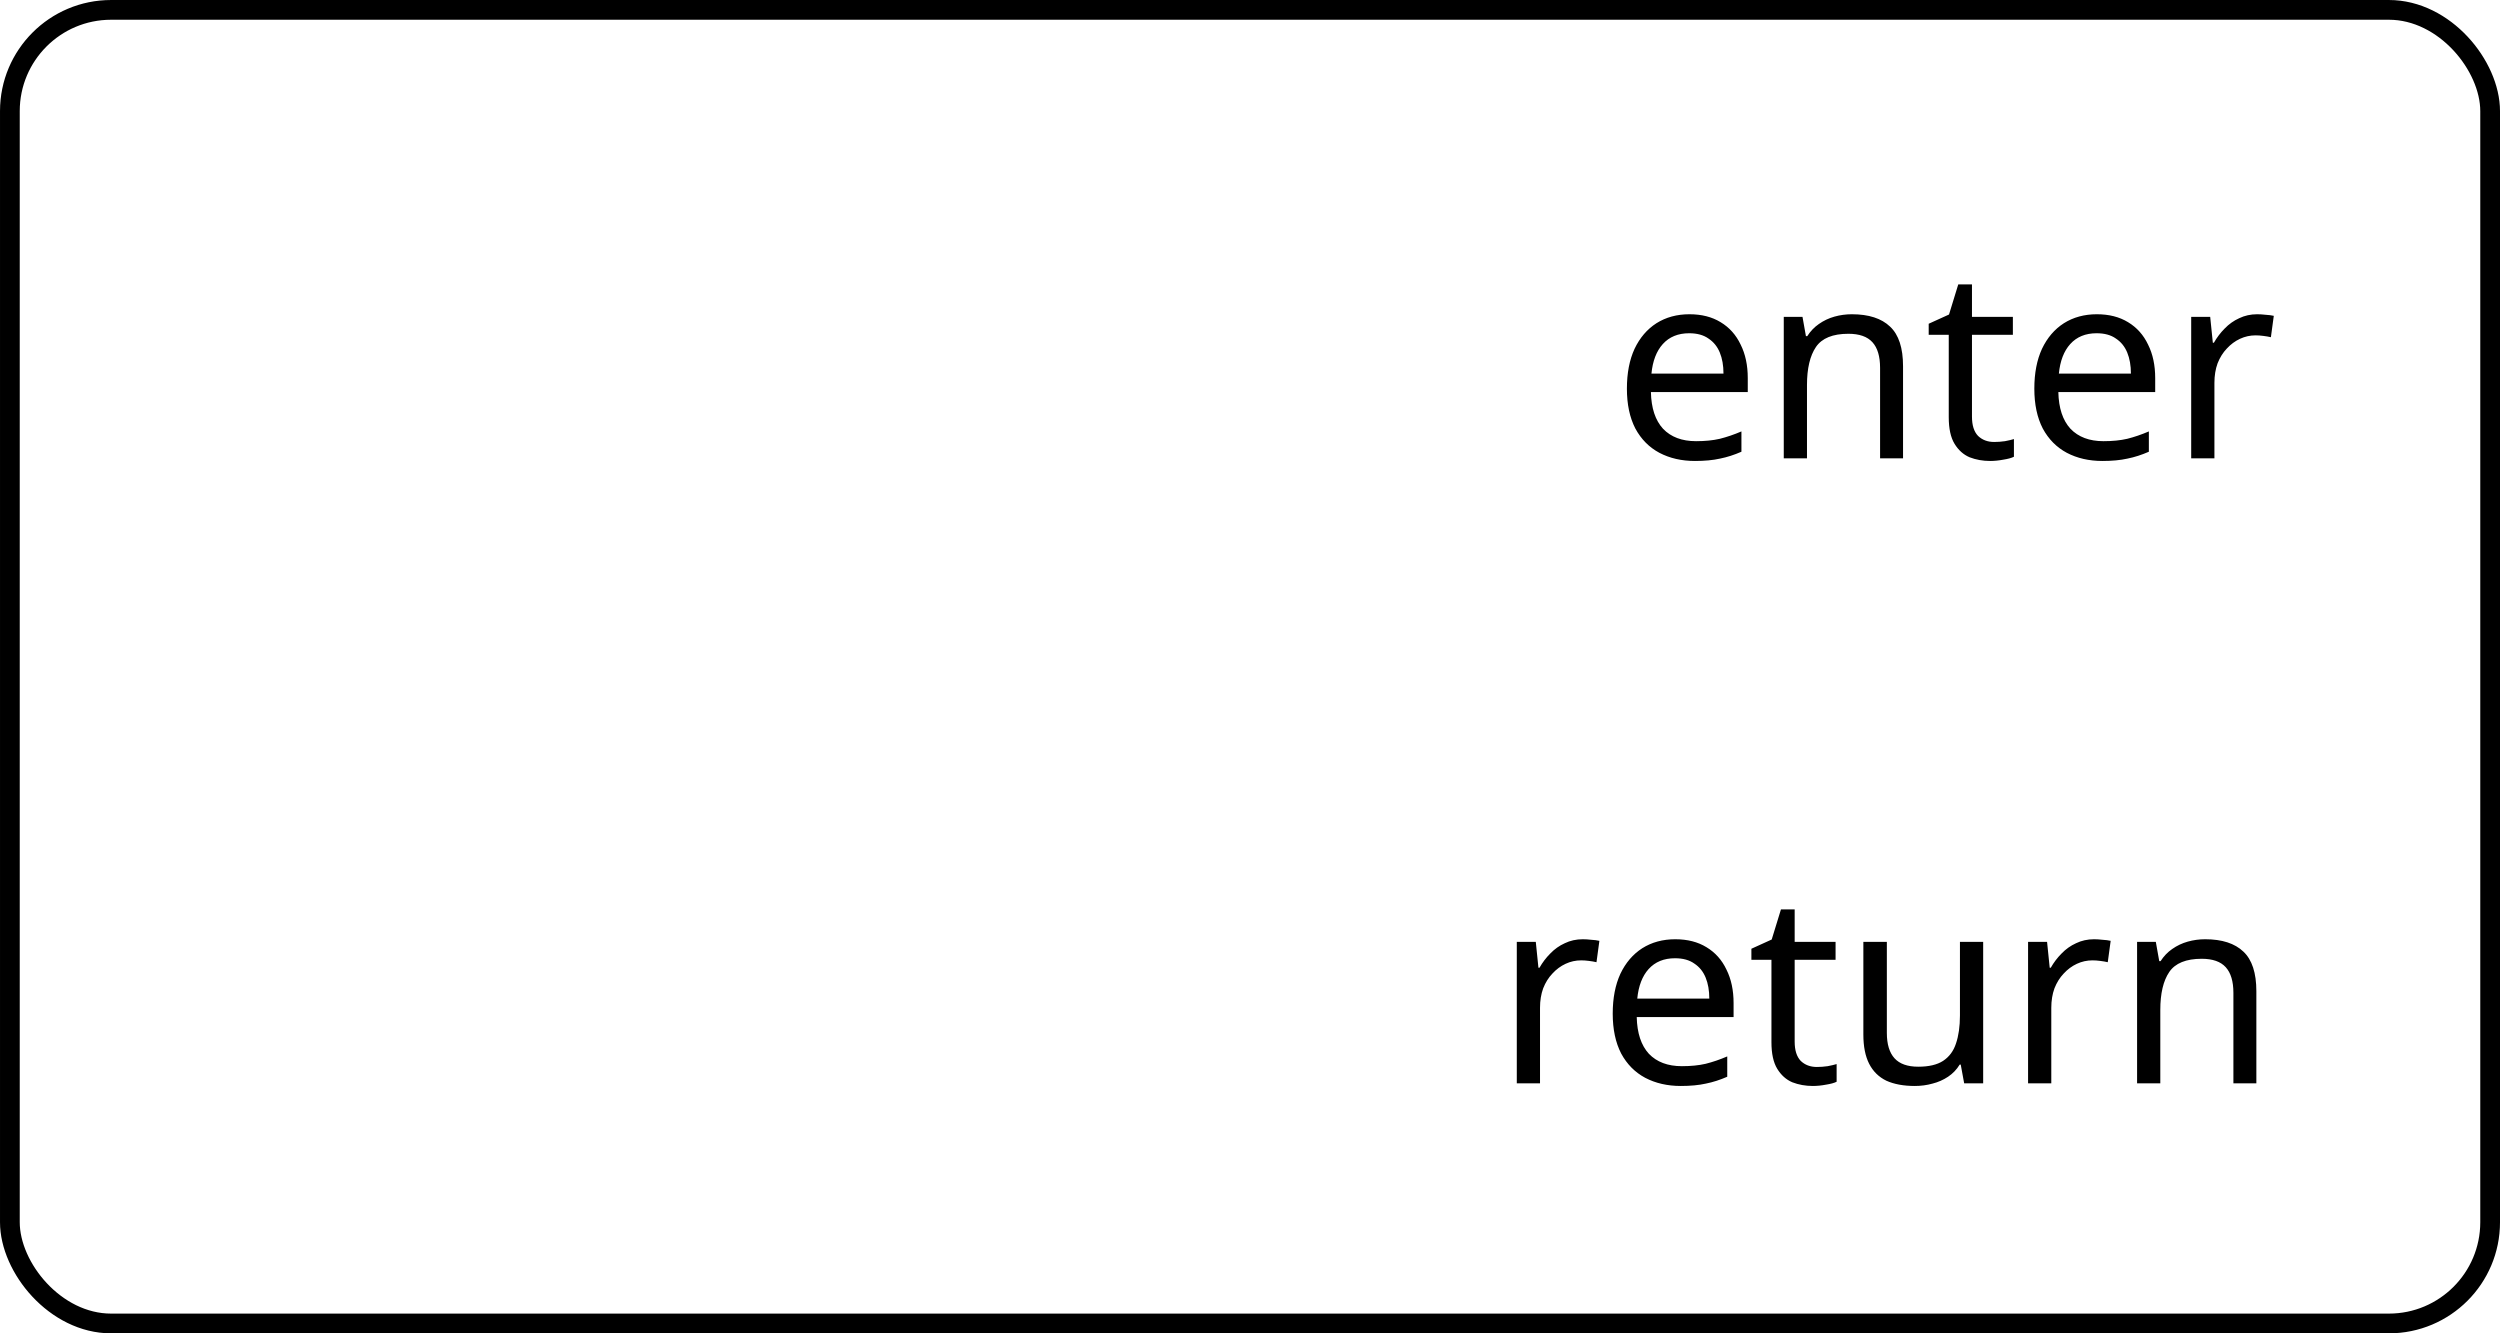
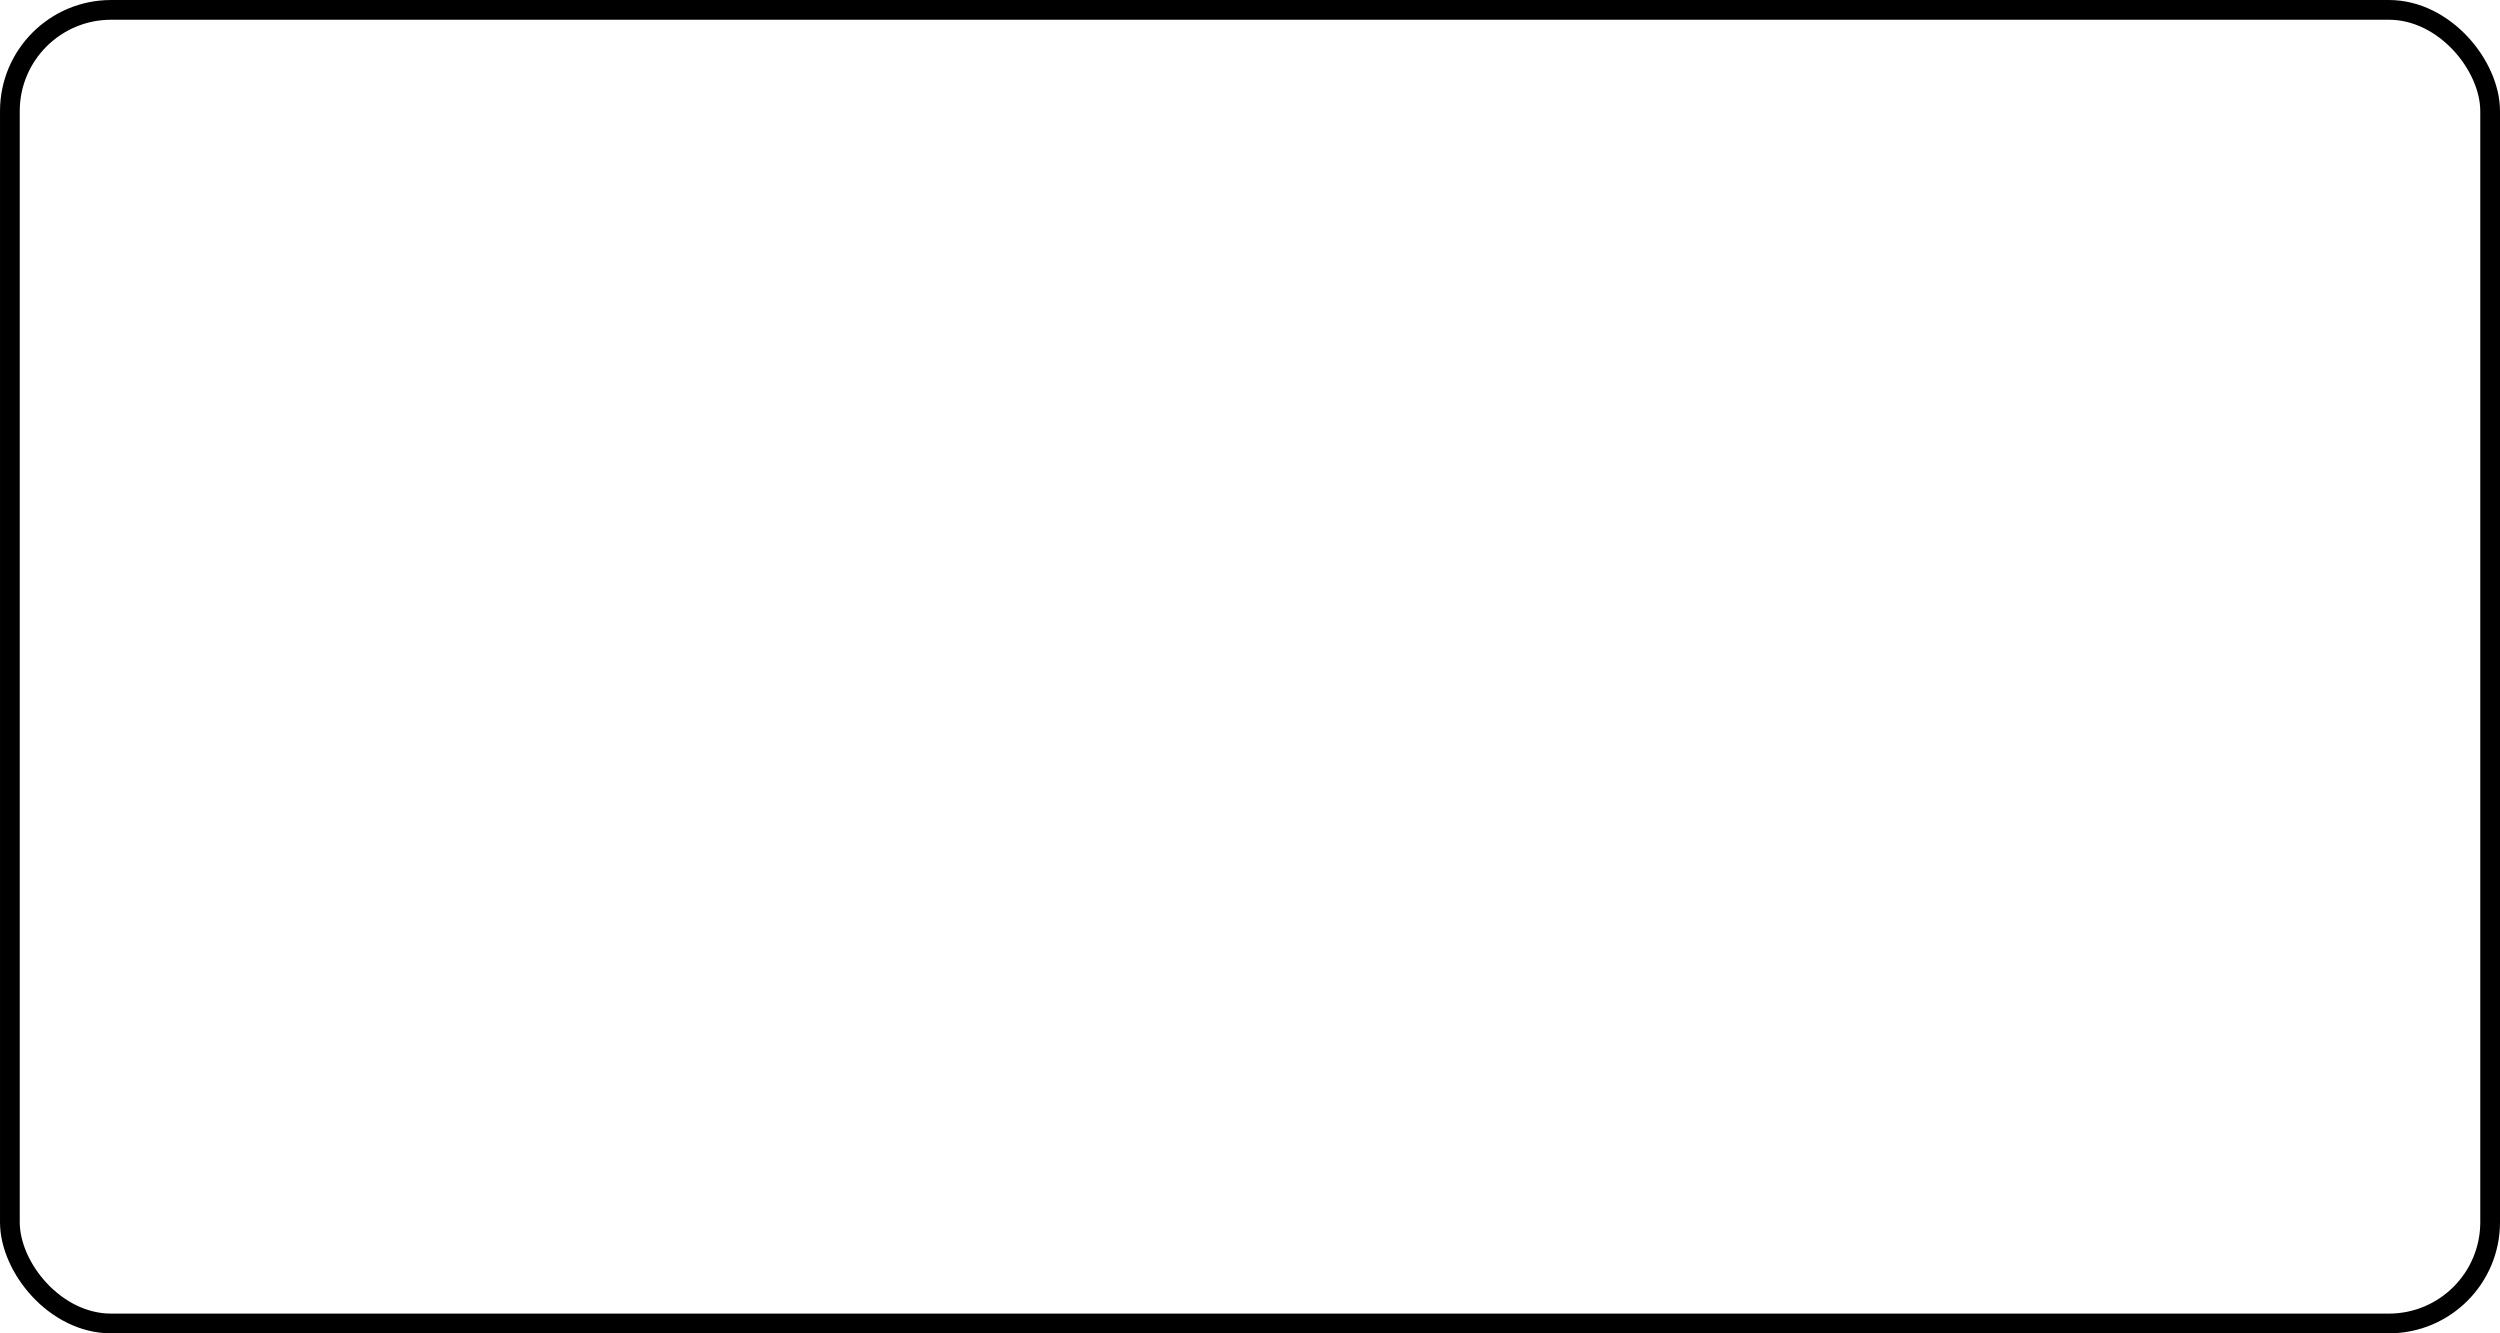
<svg xmlns="http://www.w3.org/2000/svg" width="180" height="96" viewBox="0 0 180 96" fill="none">
  <rect x="0.711" y="0.711" width="178.579" height="94.579" rx="7.289" stroke="black" stroke-width="1.421" />
-   <path d="M121.64 22.626C122.514 22.626 123.261 22.816 123.882 23.196C124.515 23.576 124.996 24.114 125.326 24.811C125.668 25.495 125.839 26.299 125.839 27.224V28.231H118.866C118.891 29.384 119.182 30.264 119.74 30.872C120.31 31.467 121.101 31.765 122.115 31.765C122.761 31.765 123.331 31.708 123.825 31.594C124.331 31.467 124.851 31.29 125.383 31.062V32.525C124.863 32.753 124.35 32.918 123.844 33.019C123.337 33.133 122.735 33.19 122.039 33.19C121.076 33.19 120.221 32.994 119.474 32.601C118.739 32.208 118.163 31.626 117.745 30.853C117.339 30.068 117.137 29.111 117.137 27.984C117.137 26.869 117.32 25.913 117.688 25.115C118.068 24.317 118.593 23.703 119.265 23.272C119.949 22.841 120.74 22.626 121.64 22.626ZM121.621 23.994C120.823 23.994 120.189 24.254 119.721 24.773C119.265 25.28 118.992 25.989 118.904 26.901H124.091C124.091 26.318 124.002 25.812 123.825 25.381C123.647 24.95 123.375 24.615 123.008 24.374C122.653 24.121 122.191 23.994 121.621 23.994ZM133.333 22.626C134.549 22.626 135.468 22.924 136.088 23.519C136.709 24.102 137.019 25.052 137.019 26.369V33H135.366V26.483C135.366 25.66 135.183 25.045 134.815 24.64C134.448 24.235 133.872 24.032 133.086 24.032C131.959 24.032 131.18 24.349 130.749 24.982C130.319 25.615 130.103 26.527 130.103 27.718V33H128.431V22.816H129.78L130.027 24.203H130.122C130.35 23.848 130.629 23.557 130.958 23.329C131.3 23.088 131.674 22.911 132.079 22.797C132.485 22.683 132.903 22.626 133.333 22.626ZM143.578 31.822C143.831 31.822 144.091 31.803 144.357 31.765C144.623 31.714 144.838 31.664 145.003 31.613V32.886C144.825 32.975 144.572 33.044 144.243 33.095C143.913 33.158 143.597 33.19 143.293 33.19C142.761 33.19 142.267 33.101 141.811 32.924C141.367 32.734 141.006 32.411 140.728 31.955C140.449 31.499 140.31 30.859 140.31 30.036V24.108H138.866V23.31L140.329 22.645L140.994 20.479H141.982V22.816H144.927V24.108H141.982V29.998C141.982 30.619 142.127 31.081 142.419 31.385C142.723 31.676 143.109 31.822 143.578 31.822ZM150.975 22.626C151.849 22.626 152.596 22.816 153.217 23.196C153.85 23.576 154.331 24.114 154.661 24.811C155.003 25.495 155.174 26.299 155.174 27.224V28.231H148.201C148.226 29.384 148.517 30.264 149.075 30.872C149.645 31.467 150.436 31.765 151.45 31.765C152.096 31.765 152.666 31.708 153.16 31.594C153.666 31.467 154.186 31.29 154.718 31.062V32.525C154.198 32.753 153.685 32.918 153.179 33.019C152.672 33.133 152.07 33.19 151.374 33.19C150.411 33.19 149.556 32.994 148.809 32.601C148.074 32.208 147.498 31.626 147.08 30.853C146.674 30.068 146.472 29.111 146.472 27.984C146.472 26.869 146.655 25.913 147.023 25.115C147.403 24.317 147.928 23.703 148.6 23.272C149.284 22.841 150.075 22.626 150.975 22.626ZM150.956 23.994C150.158 23.994 149.524 24.254 149.056 24.773C148.6 25.28 148.327 25.989 148.239 26.901H153.426C153.426 26.318 153.337 25.812 153.16 25.381C152.982 24.95 152.71 24.615 152.343 24.374C151.988 24.121 151.526 23.994 150.956 23.994ZM162.516 22.626C162.706 22.626 162.909 22.639 163.124 22.664C163.352 22.677 163.549 22.702 163.713 22.74L163.504 24.279C163.34 24.241 163.156 24.209 162.953 24.184C162.763 24.159 162.58 24.146 162.402 24.146C162.01 24.146 161.636 24.228 161.281 24.393C160.927 24.558 160.61 24.792 160.331 25.096C160.053 25.387 159.831 25.742 159.666 26.16C159.514 26.578 159.438 27.047 159.438 27.566V33H157.766V22.816H159.134L159.324 24.678H159.4C159.616 24.298 159.875 23.956 160.179 23.652C160.483 23.335 160.832 23.088 161.224 22.911C161.617 22.721 162.048 22.626 162.516 22.626Z" fill="black" />
-   <path d="M113.959 67.626C114.149 67.626 114.351 67.639 114.567 67.664C114.795 67.677 114.991 67.702 115.156 67.74L114.947 69.279C114.782 69.241 114.598 69.209 114.396 69.184C114.206 69.159 114.022 69.146 113.845 69.146C113.452 69.146 113.078 69.228 112.724 69.393C112.369 69.558 112.052 69.792 111.774 70.096C111.495 70.387 111.273 70.742 111.109 71.16C110.957 71.578 110.881 72.047 110.881 72.566V78H109.209V67.816H110.577L110.767 69.678H110.843C111.058 69.298 111.318 68.956 111.622 68.652C111.926 68.335 112.274 68.088 112.667 67.911C113.059 67.721 113.49 67.626 113.959 67.626ZM120.619 67.626C121.493 67.626 122.241 67.816 122.861 68.196C123.495 68.576 123.976 69.114 124.305 69.811C124.647 70.495 124.818 71.299 124.818 72.224V73.231H117.845C117.871 74.384 118.162 75.264 118.719 75.872C119.289 76.467 120.081 76.765 121.094 76.765C121.74 76.765 122.31 76.708 122.804 76.594C123.311 76.467 123.83 76.29 124.362 76.062V77.525C123.843 77.753 123.33 77.918 122.823 78.019C122.317 78.133 121.715 78.19 121.018 78.19C120.056 78.19 119.201 77.994 118.453 77.601C117.719 77.208 117.142 76.626 116.724 75.853C116.319 75.068 116.116 74.111 116.116 72.984C116.116 71.869 116.3 70.913 116.667 70.115C117.047 69.317 117.573 68.703 118.244 68.272C118.928 67.841 119.72 67.626 120.619 67.626ZM120.6 68.994C119.802 68.994 119.169 69.254 118.7 69.773C118.244 70.28 117.972 70.989 117.883 71.901H123.07C123.07 71.318 122.982 70.812 122.804 70.381C122.627 69.95 122.355 69.615 121.987 69.374C121.633 69.121 121.17 68.994 120.6 68.994ZM130.812 76.822C131.065 76.822 131.325 76.803 131.591 76.765C131.857 76.714 132.072 76.664 132.237 76.613V77.886C132.06 77.975 131.806 78.044 131.477 78.095C131.148 78.158 130.831 78.19 130.527 78.19C129.995 78.19 129.501 78.101 129.045 77.924C128.602 77.734 128.241 77.411 127.962 76.955C127.683 76.499 127.544 75.859 127.544 75.036V69.108H126.1V68.31L127.563 67.645L128.228 65.479H129.216V67.816H132.161V69.108H129.216V74.998C129.216 75.619 129.362 76.081 129.653 76.385C129.957 76.676 130.343 76.822 130.812 76.822ZM142.788 67.816V78H141.42L141.173 76.651H141.097C140.882 77.006 140.603 77.297 140.261 77.525C139.919 77.753 139.545 77.918 139.14 78.019C138.735 78.133 138.31 78.19 137.867 78.19C137.056 78.19 136.372 78.063 135.815 77.81C135.27 77.544 134.859 77.139 134.58 76.594C134.301 76.049 134.162 75.346 134.162 74.485V67.816H135.853V74.371C135.853 75.182 136.037 75.79 136.404 76.195C136.771 76.6 137.341 76.803 138.114 76.803C138.874 76.803 139.469 76.664 139.9 76.385C140.343 76.094 140.654 75.676 140.831 75.131C141.021 74.574 141.116 73.902 141.116 73.117V67.816H142.788ZM150.771 67.626C150.961 67.626 151.164 67.639 151.379 67.664C151.607 67.677 151.804 67.702 151.968 67.74L151.759 69.279C151.595 69.241 151.411 69.209 151.208 69.184C151.018 69.159 150.835 69.146 150.657 69.146C150.265 69.146 149.891 69.228 149.536 69.393C149.182 69.558 148.865 69.792 148.586 70.096C148.308 70.387 148.086 70.742 147.921 71.16C147.769 71.578 147.693 72.047 147.693 72.566V78H146.021V67.816H147.389L147.579 69.678H147.655C147.871 69.298 148.13 68.956 148.434 68.652C148.738 68.335 149.087 68.088 149.479 67.911C149.872 67.721 150.303 67.626 150.771 67.626ZM158.772 67.626C159.988 67.626 160.906 67.924 161.527 68.519C162.148 69.102 162.458 70.052 162.458 71.369V78H160.805V71.483C160.805 70.66 160.621 70.045 160.254 69.64C159.887 69.235 159.31 69.032 158.525 69.032C157.398 69.032 156.619 69.349 156.188 69.982C155.757 70.615 155.542 71.527 155.542 72.718V78H153.87V67.816H155.219L155.466 69.203H155.561C155.789 68.848 156.068 68.557 156.397 68.329C156.739 68.088 157.113 67.911 157.518 67.797C157.923 67.683 158.341 67.626 158.772 67.626Z" fill="black" />
</svg>